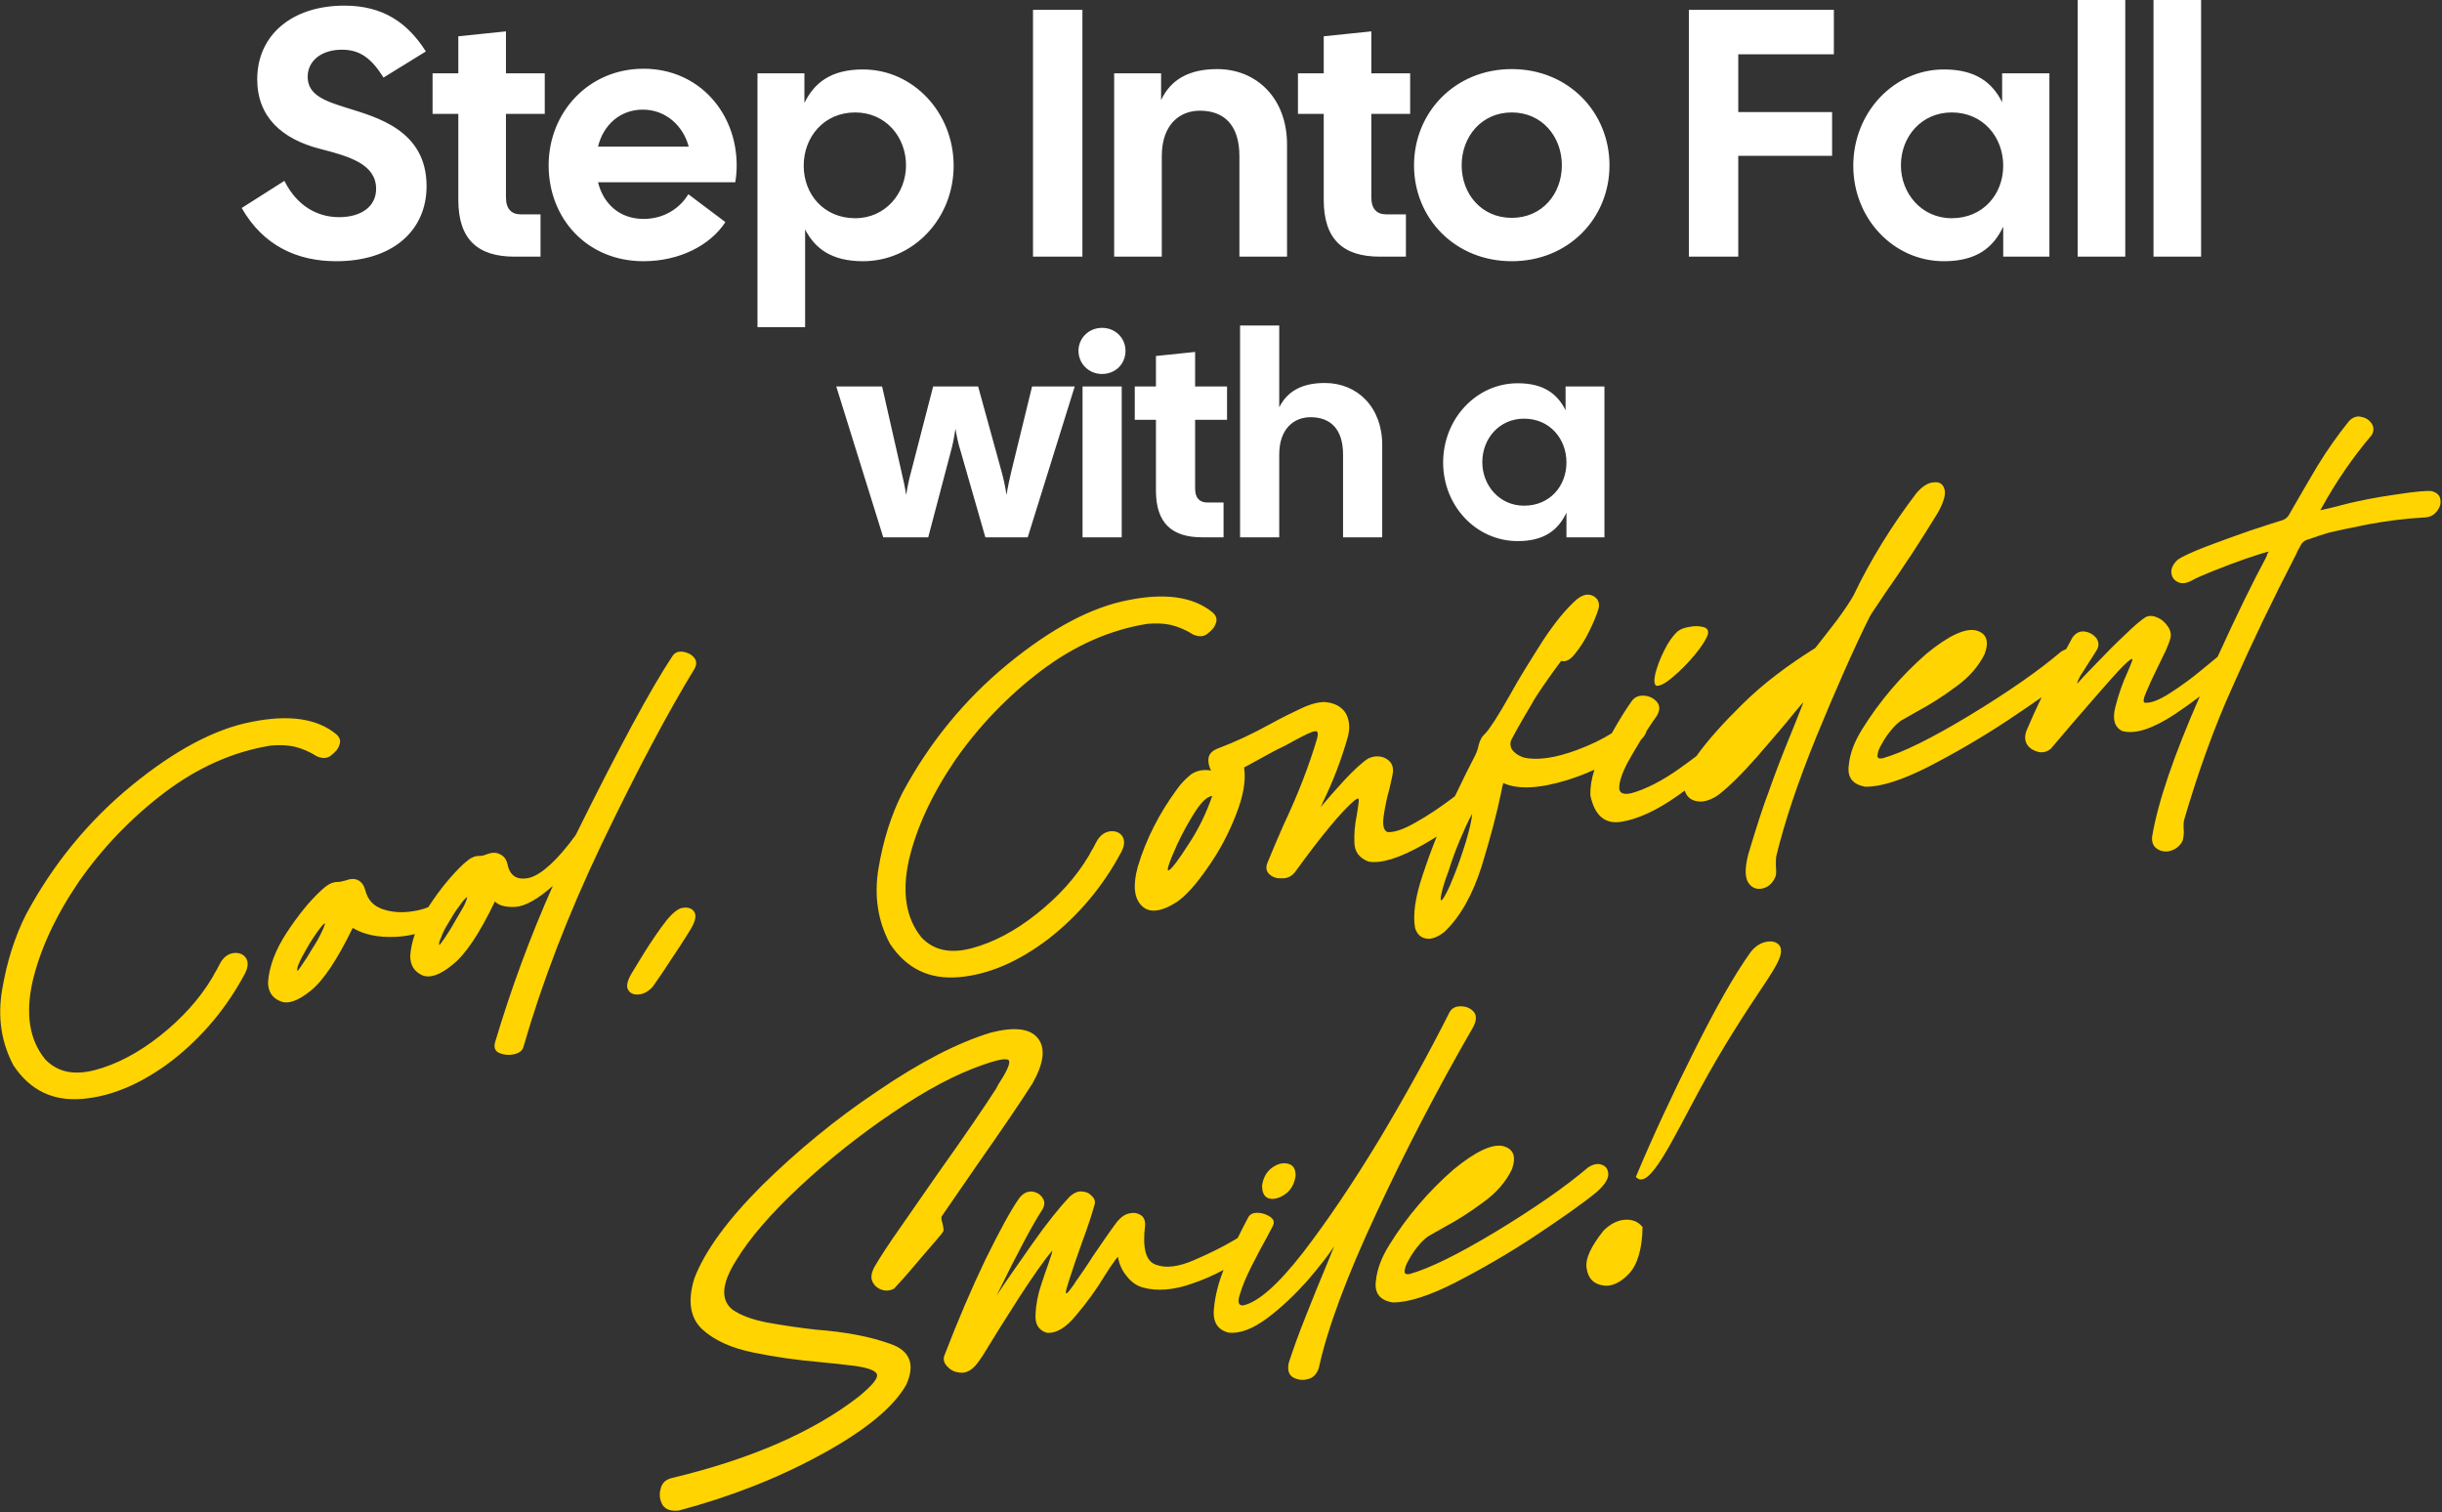
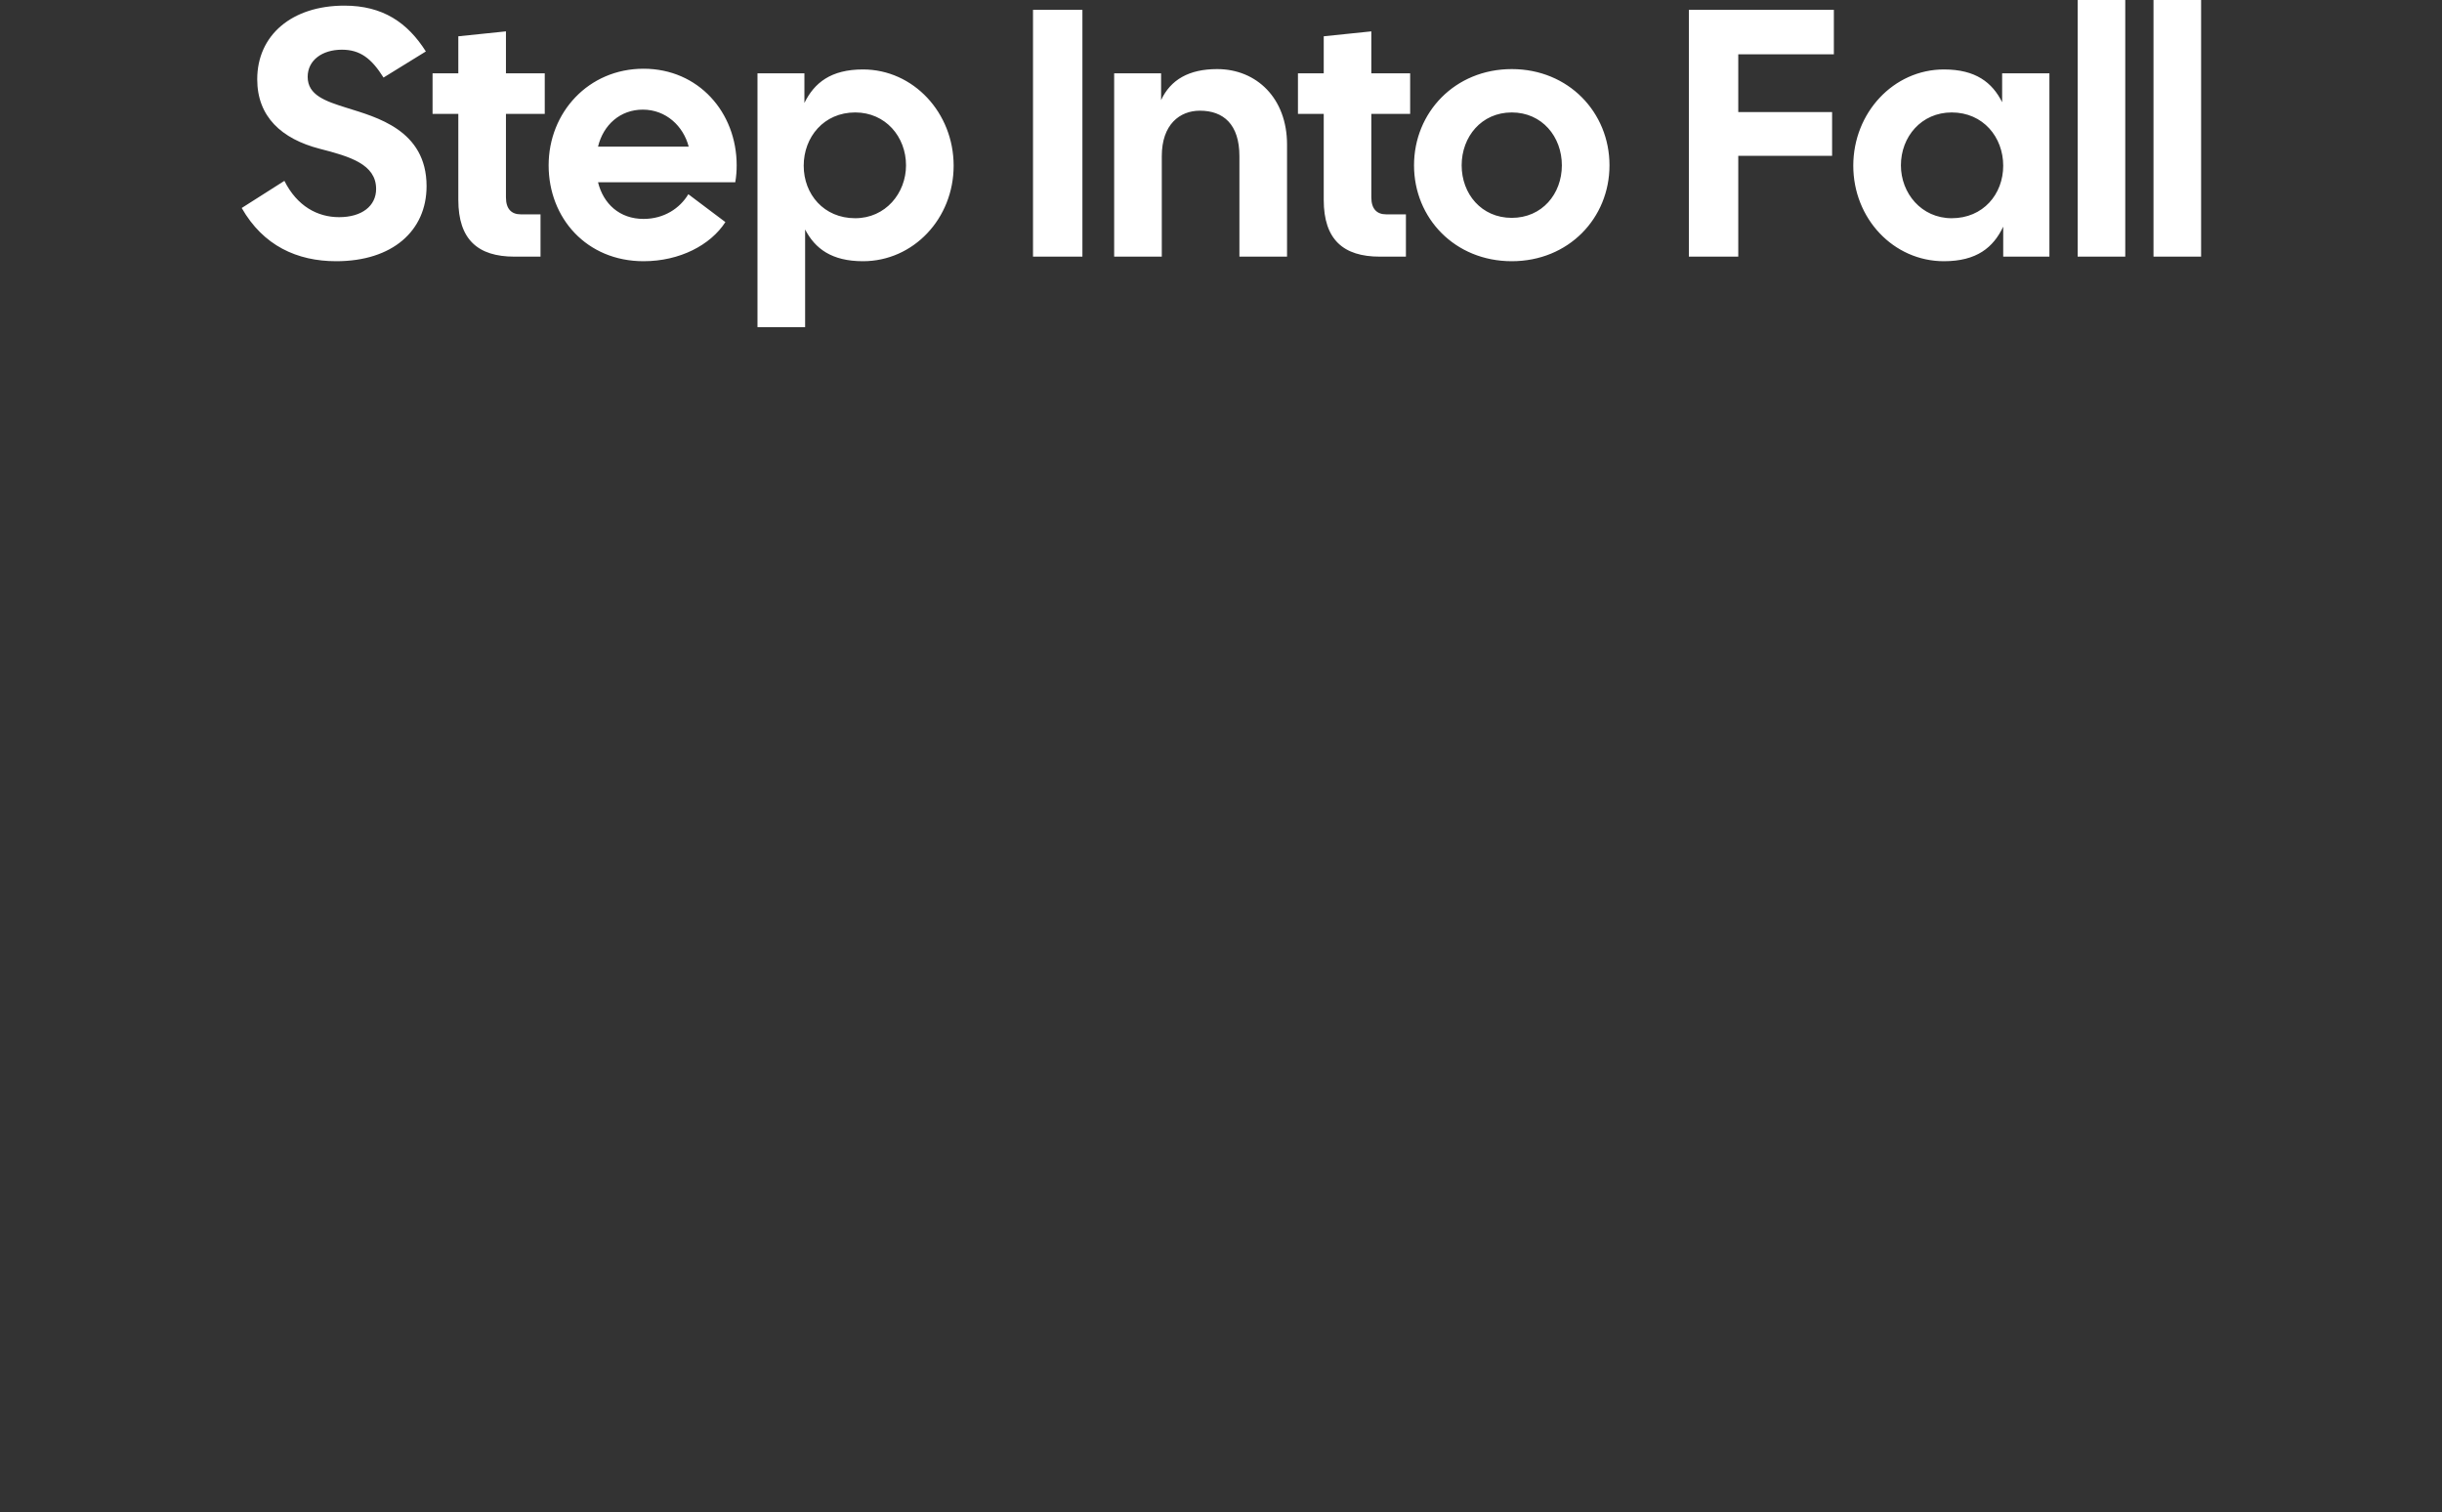
<svg xmlns="http://www.w3.org/2000/svg" width="100%" height="100%" viewBox="0 0 956 592" version="1.1" xml:space="preserve" style="fill-rule:evenodd;clip-rule:evenodd;stroke-linejoin:round;stroke-miterlimit:2;">
  <rect x="0" y="0" width="956" height="592" fill="#333333" stroke="none" />
  <g transform="matrix(1,0,0,1,-136.087,-226)">
    <g transform="matrix(1.193,0,0,1.011,-660.19,-772.136)">
      <path d="M777.799,1088.43C764.948,1088.43 753.835,1082.42 746.773,1067.82L760.781,1057.31C764.948,1067.13 771.663,1071.37 778.725,1071.37C786.25,1071.37 790.881,1067 790.881,1060.45C790.881,1050.89 782.314,1047.89 772.358,1044.88C759.855,1041.06 751.866,1032.46 751.866,1017.99C751.866,1000.79 763.328,989.457 780.461,989.457C793.08,989.457 801.184,996.01 807.204,1007.2L793.312,1017.31C789.376,1009.94 785.671,1006.52 779.651,1006.52C773.168,1006.52 768.421,1010.62 768.421,1017.03C768.421,1024.13 774.21,1026.45 781.272,1029.05C790.765,1032.6 807.436,1037.51 807.436,1059.35C807.436,1076.69 796.206,1088.43 777.799,1088.43ZM836.262,1086.66C824.338,1086.66 817.855,1080.1 817.855,1064.68L817.855,1031.37L809.404,1031.37L809.404,1015.67L817.855,1015.67L817.855,1001.33L833.484,999.423L833.484,1015.67L846.218,1015.67L846.218,1031.37L833.484,1031.37L833.484,1063.72C833.484,1068.23 835.336,1070.28 838.346,1070.28L844.829,1070.28L844.829,1086.66L836.262,1086.66ZM878.634,1088.43C859.995,1088.43 847.492,1071.78 847.492,1051.3C847.492,1030.82 860.574,1013.89 878.634,1013.89C896.694,1013.89 909.197,1030.82 909.197,1051.3C909.197,1053.35 909.081,1055.53 908.734,1057.85L863.699,1057.85C865.436,1066.18 870.761,1072.05 878.634,1072.05C885.348,1072.05 890.558,1067.95 893.336,1062.49L905.492,1073.28C900.63,1082.15 890.558,1088.43 878.634,1088.43ZM863.699,1044.06L893.452,1044.06C891.716,1036.15 886.043,1029.73 878.402,1029.73C870.993,1029.73 865.436,1035.6 863.699,1044.06ZM916.027,1113.96L916.027,1015.67L931.424,1015.67L931.424,1027.14C934.666,1019.35 940.107,1014.17 950.642,1014.17C967.197,1014.17 980.395,1030.96 980.395,1051.44C980.395,1071.91 967.197,1088.43 950.642,1088.43C940.339,1088.43 934.897,1083.52 931.656,1076.14L931.656,1113.96L916.027,1113.96ZM931.193,1051.44C931.193,1062.49 937.792,1071.78 948.095,1071.78C958.051,1071.78 964.766,1062.08 964.766,1051.3C964.766,1040.24 958.051,1030.82 948.095,1030.82C937.792,1030.82 931.193,1040.38 931.193,1051.44ZM1006.44,1086.66L1006.44,991.095L1022.65,991.095L1022.65,1086.66L1006.44,1086.66ZM1033.07,1086.66L1033.07,1015.67L1048.47,1015.67L1048.47,1026.04C1051.59,1018.13 1057.61,1014.03 1066.87,1014.03C1079.84,1014.03 1089.8,1025.36 1089.8,1043.25L1089.8,1086.66L1074.17,1086.66L1074.17,1047.75C1074.17,1035.46 1068.96,1030.14 1061.2,1030.14C1054.6,1030.14 1048.7,1035.46 1048.7,1047.75L1048.7,1086.66L1033.07,1086.66ZM1120.24,1086.66C1108.32,1086.66 1101.84,1080.1 1101.84,1064.68L1101.84,1031.37L1093.38,1031.37L1093.38,1015.67L1101.84,1015.67L1101.84,1001.33L1117.46,999.423L1117.46,1015.67L1130.2,1015.67L1130.2,1031.37L1117.46,1031.37L1117.46,1063.72C1117.46,1068.23 1119.32,1070.28 1122.33,1070.28L1128.81,1070.28L1128.81,1086.66L1120.24,1086.66ZM1163.54,1088.43C1144.9,1088.43 1131.47,1071.78 1131.47,1051.3C1131.47,1030.82 1144.9,1014.03 1163.54,1014.03C1182.18,1014.03 1195.61,1030.82 1195.61,1051.3C1195.61,1071.78 1182.18,1088.43 1163.54,1088.43ZM1147.1,1051.3C1147.1,1062.36 1153.59,1071.64 1163.54,1071.64C1173.5,1071.64 1179.98,1062.36 1179.98,1051.3C1179.98,1040.24 1173.5,1030.82 1163.54,1030.82C1153.59,1030.82 1147.1,1040.24 1147.1,1051.3ZM1221.66,1086.66L1221.66,991.095L1269.24,991.095L1269.24,1008.3L1237.87,1008.3L1237.87,1030.68L1268.66,1030.68L1268.66,1047.61L1237.87,1047.61L1237.87,1086.66L1221.66,1086.66ZM1305.36,1088.43C1288.8,1088.43 1275.61,1071.91 1275.61,1051.44C1275.61,1030.96 1288.8,1014.17 1305.36,1014.17C1315.78,1014.17 1321.22,1019.22 1324.46,1026.86L1324.46,1015.67L1339.97,1015.67L1339.97,1086.66L1324.81,1086.66L1324.81,1075.05C1321.57,1083.11 1316.12,1088.43 1305.36,1088.43ZM1291.24,1051.3C1291.24,1062.08 1297.95,1071.78 1307.91,1071.78C1318.21,1071.78 1324.81,1062.49 1324.81,1051.44C1324.81,1040.38 1318.21,1030.82 1307.91,1030.82C1297.95,1030.82 1291.24,1040.24 1291.24,1051.3ZM1349.24,1086.66L1349.24,987L1364.86,987L1364.86,1086.66L1349.24,1086.66ZM1374.13,1086.66L1374.13,987L1389.75,987L1389.75,1086.66L1374.13,1086.66Z" style="fill:white;" />
    </g>
    <g transform="matrix(0.981,0,0,0.832,-432.828,-569.811)">
-       <path d="M932.408,1209.34L913.654,1138.35L931.945,1138.35L939.702,1178.63C940.396,1182.04 941.091,1185.86 941.554,1189.41C942.017,1185.86 942.712,1181.9 943.522,1178.49L952.321,1138.35L970.265,1138.35L979.642,1178.49C980.453,1181.9 981.147,1185.86 981.61,1189.41C982.073,1185.86 982.768,1182.04 983.463,1178.63L991.798,1138.35L1008.82,1138.35L990.061,1209.34L973.159,1209.34L963.319,1168.93C962.393,1165.52 961.698,1161.84 961.235,1158.29C960.772,1161.84 960.193,1165.52 959.383,1168.93L950.353,1209.34L932.408,1209.34ZM1059.64,1209.34C1047.71,1209.34 1041.23,1202.79 1041.23,1187.36L1041.23,1154.05L1032.78,1154.05L1032.78,1138.35L1041.23,1138.35L1041.23,1124.02L1056.86,1122.11L1056.86,1138.35L1069.6,1138.35L1069.6,1154.05L1056.86,1154.05L1056.86,1186.41C1056.86,1190.91 1058.71,1192.96 1061.72,1192.96L1068.21,1192.96L1068.21,1209.34L1059.64,1209.34ZM1185.6,1211.12C1169.04,1211.12 1155.84,1194.6 1155.84,1174.12C1155.84,1153.64 1169.04,1136.85 1185.6,1136.85C1196.02,1136.85 1201.46,1141.9 1204.7,1149.55L1204.7,1138.35L1220.21,1138.35L1220.21,1209.34L1205.05,1209.34L1205.05,1197.74C1201.8,1205.79 1196.36,1211.12 1185.6,1211.12ZM1171.47,1173.99C1171.47,1184.77 1178.19,1194.46 1188.14,1194.46C1198.45,1194.46 1205.05,1185.18 1205.05,1174.12C1205.05,1163.06 1198.45,1153.51 1188.14,1153.51C1178.19,1153.51 1171.47,1162.93 1171.47,1173.99ZM1011.94,1209.34L1011.94,1138.35L1027.57,1138.35L1027.57,1209.34L1011.94,1209.34ZM1010.32,1121.56C1010.32,1115.69 1014.37,1110.78 1019.7,1110.78C1025.14,1110.78 1029.08,1115.69 1029.08,1121.56C1029.08,1127.71 1025.14,1132.48 1019.7,1132.48C1014.37,1132.48 1010.32,1127.57 1010.32,1121.56ZM1074.8,1209.34L1074.8,1109.68L1090.43,1109.68L1090.43,1148.18C1093.67,1140.54 1099.58,1136.72 1108.61,1136.72C1121.58,1136.72 1131.53,1148.05 1131.53,1165.93L1131.53,1209.34L1115.9,1209.34L1115.9,1170.43C1115.9,1158.15 1110.69,1152.83 1102.94,1152.83C1096.34,1152.83 1090.43,1158.15 1090.43,1170.43L1090.43,1209.34L1074.8,1209.34Z" style="fill:white;" />
-     </g>
+       </g>
    <g transform="matrix(1.332,-0.185,0,1.129,-839.576,-713.352)">
-       <path d="M854.408,1295.93C852.637,1296.17 850.796,1296.18 848.881,1295.99C843.671,1295.44 839.388,1293.67 836.146,1290.8C831.631,1301.04 827.464,1307.73 823.759,1310.6C819.939,1313.6 816.929,1314.28 814.729,1312.64C812.414,1311.14 811.256,1308.68 811.256,1305.54C811.603,1300.08 813.456,1294.62 816.813,1289.16C820.17,1283.7 823.528,1279.33 827.116,1276.06C828.158,1275.1 829.084,1274.55 829.779,1274.28C830.474,1274.14 831.053,1274.01 831.631,1274.14C832.326,1274.28 833.136,1274.14 834.063,1274.01C835.452,1273.6 836.725,1273.74 837.767,1274.55C838.809,1275.37 839.504,1276.74 839.851,1278.38C840.546,1281.79 842.282,1284.25 844.945,1285.75C847.608,1287.25 850.386,1287.93 853.396,1287.93C855.339,1287.93 856.992,1287.7 858.357,1287.25L858.606,1286.84C861.847,1281.52 865.32,1277.15 868.793,1273.87C869.951,1272.92 870.761,1272.23 871.456,1272.1C872.151,1271.82 872.845,1271.82 873.424,1271.96C874.003,1272.1 874.813,1271.96 875.739,1271.69C877.244,1271.28 878.402,1271.55 879.444,1272.37C880.602,1273.19 881.296,1274.42 881.644,1276.19C882.338,1280.42 884.538,1282.34 888.127,1281.93C891.6,1281.38 896.231,1277.29 901.672,1269.37C914.291,1241.38 923.784,1222.13 930.151,1211.89C930.846,1210.8 931.887,1210.53 933.161,1210.94C934.434,1211.35 935.592,1212.17 936.402,1213.39C937.213,1214.62 937.329,1215.85 936.634,1217.35C928.53,1231.69 919.5,1250.39 909.428,1273.46C899.356,1296.67 891.716,1319.06 886.274,1340.49C885.927,1341.58 885.001,1342.27 883.496,1342.4C881.991,1342.54 880.602,1342.13 879.328,1341.31C878.055,1340.49 877.592,1339.26 877.939,1337.49C882.686,1319.47 888.358,1302.27 894.957,1285.88C890.442,1289.84 886.737,1291.62 883.959,1291.35C881.181,1291.07 879.097,1290.12 877.939,1288.48C873.424,1298.85 869.256,1305.54 865.436,1308.41C861.731,1311.41 858.721,1312.1 856.406,1310.46C854.206,1308.82 853.049,1306.5 853.049,1303.22C853.203,1300.79 853.656,1298.36 854.408,1295.93ZM819.939,1303.09C819.939,1303.09 820.518,1302.4 821.328,1301.04C822.254,1299.67 823.18,1298.04 824.222,1296.12C825.38,1294.21 826.306,1292.44 827.001,1290.8C827.695,1289.16 828.043,1288.21 827.927,1287.8C827.348,1288.21 826.653,1289.16 825.611,1290.66C824.685,1292.16 823.643,1293.67 822.717,1295.58C821.791,1297.35 820.981,1298.85 820.402,1300.36C819.823,1301.86 819.707,1302.68 819.939,1303.09ZM861.616,1300.9C861.731,1300.9 862.194,1300.22 863.121,1298.85C863.931,1297.49 864.973,1295.85 866.015,1293.8L868.793,1288.62C869.488,1286.98 869.835,1286.02 869.719,1285.61C869.141,1286.02 868.33,1286.98 867.404,1288.48C866.362,1289.84 865.436,1291.48 864.51,1293.26C863.468,1295.03 862.657,1296.67 862.194,1298.17C861.616,1299.54 861.384,1300.49 861.616,1300.9ZM1154.74,1311.34C1153.38,1312.12 1151.99,1312.87 1150.58,1313.6C1143.75,1317.01 1138.42,1318.1 1134.71,1316.74C1132.05,1315.1 1130.66,1312.78 1130.55,1309.64C1130.43,1306.5 1130.66,1303.22 1131.24,1300.08C1131.47,1298.31 1131.7,1296.81 1131.82,1295.44C1131.82,1294.89 1131.82,1294.49 1131.7,1294.35C1131.47,1294.35 1131.13,1294.49 1130.66,1294.76C1126.61,1298.17 1120.82,1305.54 1113.07,1316.87C1112.14,1318.1 1110.87,1318.65 1109.36,1318.38C1107.86,1318.24 1106.7,1317.69 1105.66,1316.46C1104.73,1315.37 1104.38,1314.01 1104.96,1312.37C1106.35,1308.55 1107.97,1304.32 1109.71,1299.95C1113.99,1289.98 1117.23,1280.56 1119.55,1271.69C1120.01,1269.78 1119.78,1268.82 1118.86,1268.96C1117.81,1268.96 1115.96,1269.78 1113.3,1271.01L1110.17,1272.51C1107.74,1273.46 1105.42,1274.55 1103.23,1275.65L1098.13,1278.1C1098.71,1282.75 1097.9,1288.07 1095.7,1294.21C1093.62,1300.22 1090.84,1305.95 1087.48,1311C1084.12,1316.19 1081.11,1319.74 1078.34,1321.52C1073.7,1324.25 1070.23,1324.11 1068.03,1321.11C1065.83,1318.24 1065.37,1313.6 1066.87,1307.45C1069.31,1298.17 1073.24,1289.84 1078.45,1282.34C1079.61,1280.56 1081,1279.2 1082.5,1277.97C1084.12,1276.88 1086.09,1276.74 1088.41,1277.56C1087.71,1275.78 1087.48,1274.28 1087.71,1272.92C1087.94,1271.55 1088.99,1270.6 1090.61,1270.19C1095.47,1268.82 1100.45,1266.91 1105.77,1264.32C1109.13,1262.68 1112.14,1261.45 1114.92,1260.36C1117.7,1259.27 1120.01,1258.99 1121.75,1259.27C1124.88,1260.08 1126.96,1261.86 1128.12,1264.45C1129.16,1267.05 1129.27,1269.78 1128.58,1272.64C1126.73,1280.02 1124.3,1287.11 1121.4,1293.67C1121.17,1294.35 1120.94,1294.89 1120.59,1295.58C1122.44,1293.26 1124.76,1290.53 1127.54,1287.39C1130.43,1284.25 1132.75,1282.06 1134.6,1280.97C1136.34,1280.29 1138.07,1280.56 1139.58,1281.65C1141.2,1282.88 1142.01,1284.52 1141.89,1286.7C1141.78,1288.07 1141.31,1289.98 1140.85,1292.44C1140.04,1295.71 1139.46,1298.99 1139.11,1301.99C1138.77,1305 1139.23,1306.91 1140.39,1307.45C1142.47,1307.86 1145.25,1307.18 1148.84,1305.27C1152.43,1303.5 1155.79,1301.31 1159.03,1298.99L1160.1,1298.2C1162.48,1292.73 1164.48,1288.28 1166.09,1284.93C1166.55,1283.84 1166.9,1282.75 1167.02,1281.79C1167.25,1281.11 1167.36,1280.29 1167.71,1279.74C1167.94,1279.06 1168.4,1278.51 1168.98,1277.97C1170.26,1276.6 1172.69,1272.64 1176.16,1265.95C1179.06,1260.22 1182.41,1254.49 1185.88,1248.62C1189.47,1242.75 1192.83,1238.51 1195.96,1235.78C1197.23,1234.83 1198.5,1234.42 1199.55,1234.83C1200.59,1235.1 1201.4,1235.92 1201.98,1236.88C1202.44,1237.97 1202.56,1238.92 1202.32,1240.02C1201.75,1242.2 1200.82,1244.66 1199.55,1247.52C1198.27,1250.39 1196.88,1252.71 1195.38,1254.62C1193.99,1256.53 1192.6,1257.08 1191.33,1256.4C1188.89,1259.81 1187.16,1262.54 1185.88,1264.45C1184.61,1266.5 1183.45,1268.28 1182.53,1270.19C1181.49,1271.96 1180.33,1274.28 1178.71,1277.29C1178.13,1278.51 1177.43,1279.74 1176.74,1281.24C1176.28,1282.2 1176.28,1283.43 1176.86,1284.79C1177.55,1286.02 1178.59,1287.11 1180.21,1288.07C1184.15,1289.84 1189.47,1289.84 1195.96,1288.07C1199.91,1286.97 1203.33,1285.6 1206.18,1283.94C1208.52,1279.48 1210.49,1276.01 1212.16,1273.6C1213.09,1272.37 1214.25,1272.1 1215.87,1272.51C1217.37,1272.92 1218.53,1273.87 1219.46,1275.24C1220.38,1276.74 1220.38,1278.24 1219.46,1280.02C1218.41,1281.59 1217.4,1283.19 1216.42,1284.82C1216.22,1285.79 1215.68,1286.69 1214.78,1287.59C1213.97,1289.01 1213.18,1290.44 1212.4,1291.89C1210.2,1295.85 1208.81,1299.26 1208.46,1301.99C1208,1304.72 1209.15,1305.95 1211.93,1305.68C1216.1,1305 1220.85,1302.95 1225.94,1299.54C1227.71,1298.35 1229.42,1297.15 1231.08,1295.93C1234.4,1290.95 1238.99,1285.73 1244.58,1280.15C1250.72,1274.01 1257.89,1268.82 1266,1264.18C1268.08,1261.45 1270.16,1258.58 1272.36,1255.58C1274.56,1252.44 1276.18,1249.85 1277.23,1247.8C1282.32,1236.06 1288.57,1225.27 1295.75,1215.31C1297.49,1213.26 1299.11,1212.3 1300.73,1212.44C1302.46,1212.44 1303.51,1213.39 1303.97,1215.31C1304.43,1217.22 1303.74,1219.81 1302,1223.22C1296.91,1232.23 1291.81,1240.56 1286.84,1248.07C1285.79,1249.71 1284.75,1251.48 1283.59,1253.26C1283.02,1254.21 1282.44,1255.03 1281.97,1255.99C1277.11,1266.77 1272.02,1279.61 1266.46,1294.62C1260.9,1309.78 1256.97,1323.02 1254.54,1334.49C1254.42,1335.3 1254.42,1336.4 1254.42,1337.62C1254.54,1339.13 1254.54,1340.22 1254.42,1341.17C1253.73,1343.36 1252.45,1344.72 1250.72,1345C1248.98,1345.27 1247.47,1344.45 1246.43,1342.54C1245.27,1340.49 1245.27,1337.08 1246.32,1332.44C1248.63,1323.7 1250.6,1316.74 1252.34,1311.69C1253.96,1306.5 1255.81,1301.04 1258.01,1295.03C1259.28,1291.62 1260.79,1287.39 1262.52,1282.47C1262.41,1282.47 1261.48,1283.56 1259.86,1285.61C1257.08,1289.3 1253.38,1293.67 1248.98,1298.99C1244.46,1304.32 1240.64,1308.14 1237.52,1310.46C1235.2,1311.96 1233,1312.37 1231.04,1311.55C1229.29,1310.83 1228.18,1309.46 1227.63,1307.35C1226.92,1307.85 1226.2,1308.34 1225.48,1308.82C1219.34,1312.91 1213.9,1314.96 1209.04,1315.1C1204.18,1315.24 1201.17,1311.69 1199.89,1304.45C1199.83,1301.69 1200.23,1298.78 1201.09,1295.73C1198.51,1296.71 1195.84,1297.48 1193.06,1298.04C1184.84,1299.67 1178.59,1298.99 1174.31,1295.99C1174.08,1296.94 1173.85,1297.9 1173.73,1298.85C1172.46,1306.09 1170.49,1314.42 1167.94,1323.84C1165.28,1333.26 1161.69,1340.22 1157.06,1344.72C1155.09,1346.23 1153.35,1346.77 1151.73,1346.23C1150.11,1345.68 1148.95,1344.31 1148.38,1341.99C1147.68,1337.49 1148.38,1331.48 1150.58,1324.11C1151.84,1319.81 1153.21,1315.55 1154.74,1311.34ZM1076.14,1310.05C1077.06,1309.5 1078.91,1306.91 1081.58,1302.4C1084.59,1297.63 1087.02,1292.16 1088.76,1286.43C1087.25,1286.43 1085.63,1287.93 1083.66,1291.21C1081.81,1294.35 1080.07,1297.76 1078.45,1301.59C1075.9,1307.86 1075.09,1310.73 1076.14,1310.05ZM1156.13,1331.35C1155.79,1333.26 1155.79,1333.94 1156.36,1333.53C1157.17,1332.44 1158.33,1329.98 1159.61,1326.29C1161,1322.61 1162.15,1318.65 1163.31,1314.55C1164.35,1310.46 1165.05,1307.32 1165.16,1305.13C1163.89,1307.59 1162.73,1310.6 1161.46,1313.87C1160.18,1317.28 1159.14,1320.56 1158.22,1323.84C1157.17,1326.98 1156.48,1329.43 1156.13,1331.35ZM1332.51,1292.17C1329.66,1294.07 1326.39,1296.15 1322.72,1298.44C1314.97,1303.22 1307.1,1307.32 1299.11,1310.87C1291.24,1314.28 1285.1,1315.51 1280.7,1314.69C1277,1313.33 1275.37,1310.6 1275.84,1306.5C1276.18,1302.27 1277.57,1298.44 1279.77,1294.62C1284.87,1285.75 1291.24,1277.97 1298.64,1271.55C1305.24,1266.23 1310.11,1264.45 1313.23,1265.82C1316.36,1267.32 1317.17,1270.19 1315.78,1274.42C1313.93,1278.51 1311.15,1281.79 1307.33,1284.38C1303.51,1287.11 1299.8,1289.3 1295.98,1291.07C1294.25,1291.89 1292.62,1292.85 1291.12,1293.53C1290.19,1294.21 1289.15,1295.17 1288.23,1296.4C1287.18,1297.76 1286.26,1299.13 1285.56,1300.63C1284.75,1301.99 1284.4,1303.22 1284.29,1304.32C1284.17,1305.27 1284.64,1305.68 1285.68,1305.68C1291.58,1304.72 1300.03,1301.17 1311.26,1295.03C1322.38,1288.89 1331.41,1283.02 1338.24,1277.29C1338.76,1276.98 1339.26,1276.77 1339.73,1276.65C1340.34,1275.42 1340.96,1274.17 1341.59,1272.92C1342.52,1271.55 1343.68,1271.01 1345.07,1271.41C1346.46,1271.82 1347.61,1272.78 1348.54,1274.14C1349.35,1275.65 1349.47,1277.01 1348.77,1278.38C1347.96,1279.74 1347.15,1281.24 1346.34,1282.47C1345.41,1284.11 1344.6,1285.48 1343.91,1286.57C1343.33,1287.8 1342.98,1288.62 1342.98,1289.16C1344.14,1287.8 1345.99,1285.75 1348.77,1282.88C1351.43,1280.02 1354.21,1277.15 1356.99,1274.55C1359.77,1271.82 1361.85,1270.05 1363.13,1269.37C1364.17,1268.96 1365.33,1269.23 1366.49,1270.05C1367.76,1270.87 1368.68,1271.96 1369.5,1273.46C1370.31,1274.83 1370.65,1276.33 1370.42,1277.69C1370.19,1278.79 1369.73,1280.15 1369.03,1281.93L1366.49,1287.66C1365.21,1290.53 1364.17,1292.98 1363.36,1295.17C1362.43,1297.35 1362.32,1298.72 1362.78,1298.99C1364.52,1299.54 1366.95,1298.85 1370.19,1296.94C1373.43,1295.03 1376.56,1292.85 1379.57,1290.39C1381.51,1288.86 1383.05,1287.6 1384.25,1286.6C1389.7,1273.4 1394.47,1262.63 1398.55,1254.35L1398.9,1253.26C1399.02,1253.12 1399.13,1252.85 1399.25,1252.58C1397.86,1252.71 1395.54,1253.26 1392.53,1253.94C1389.41,1254.76 1386.28,1255.58 1383.27,1256.53C1380.26,1257.49 1378.06,1258.17 1376.79,1258.86C1375.05,1259.67 1373.66,1259.67 1372.51,1258.72C1371.35,1257.9 1370.77,1256.67 1370.65,1255.17C1370.54,1253.67 1371.23,1252.17 1372.62,1250.94C1373.89,1250.12 1376.79,1249.03 1380.96,1247.8C1385.24,1246.57 1389.52,1245.48 1393.92,1244.38C1398.2,1243.43 1401.21,1242.75 1402.72,1242.47C1403.99,1242.34 1404.92,1241.65 1405.5,1240.29C1407.93,1235.65 1410.59,1230.73 1413.49,1225.41C1416.5,1220.08 1419.62,1215.44 1422.75,1211.35C1423.79,1210.12 1425.06,1209.71 1426.34,1210.26C1427.73,1210.8 1428.65,1211.62 1429.46,1212.99C1430.16,1214.35 1430.27,1215.72 1429.58,1217.08C1424.02,1223.91 1419.16,1231.41 1414.88,1239.88C1414.76,1240.15 1414.53,1240.42 1414.41,1240.84C1414.53,1240.7 1414.64,1240.7 1414.76,1240.7C1416.38,1240.56 1418.93,1240.29 1422.4,1239.74C1425.87,1239.33 1430.62,1238.92 1436.53,1238.92C1442.43,1238.79 1446.02,1239.06 1447.18,1239.47C1448.8,1240.29 1449.61,1241.38 1449.72,1242.88C1449.95,1244.38 1449.49,1245.75 1448.57,1246.84C1447.64,1248.07 1446.37,1248.48 1444.63,1248.21C1439.19,1247.66 1433.75,1247.66 1428.31,1247.93C1422.86,1248.34 1419.16,1248.62 1417.08,1248.89C1414.99,1249.3 1412.91,1249.71 1410.94,1250.26C1409.78,1250.39 1408.97,1251.07 1408.51,1252.3C1408.05,1253.12 1407.58,1254.08 1407.24,1255.03C1400.4,1269.5 1394.27,1283.56 1388.83,1297.22C1383.27,1310.73 1378.53,1325.61 1374.36,1341.72C1374.24,1342.4 1374.24,1343.22 1374.24,1344.18C1374.36,1345.41 1374.36,1346.63 1374.13,1347.86C1374.01,1349.09 1373.32,1350.05 1372.27,1350.87C1370.54,1351.96 1368.8,1351.96 1367.18,1350.87C1365.56,1349.78 1364.86,1348.14 1364.98,1345.95C1366.71,1333.99 1371.42,1318.63 1379.01,1299.49C1376.67,1301.2 1374.24,1302.85 1371.69,1304.45C1365.21,1308.41 1360,1309.64 1356.18,1307.73C1353.87,1305.95 1353.29,1303.09 1354.21,1298.99C1355.14,1294.89 1356.3,1291.07 1357.8,1287.52C1358.38,1286.02 1358.84,1284.79 1359.19,1283.7C1359.31,1282.75 1358.5,1283.29 1356.53,1285.2C1354.68,1287.11 1352.36,1289.84 1349.58,1293.12L1341.48,1302.81C1338.47,1306.5 1336.38,1309.09 1335.23,1310.46C1334.18,1311.28 1333.03,1311.55 1331.64,1311C1330.37,1310.46 1329.21,1309.5 1328.4,1308.14C1327.59,1306.64 1327.47,1305 1328.05,1303.09C1329.4,1299.53 1330.89,1295.9 1332.51,1292.17ZM812.066,1223.63C801.184,1223.91 790.765,1227.59 780.809,1234.83C770.968,1242.06 762.517,1251.07 755.571,1261.72C748.741,1272.51 744.226,1283.29 742.026,1294.08C739.942,1304.86 741.1,1314.01 745.731,1321.52C749.32,1326.57 754.182,1328.62 760.549,1327.66C766.801,1326.7 773.168,1323.84 779.535,1318.92C785.903,1314.01 791.112,1308.14 794.933,1301.17C795.28,1300.36 795.743,1299.54 796.206,1298.72C796.553,1297.9 797.016,1297.08 797.479,1296.12C798.521,1294.49 799.795,1293.67 801.416,1293.8C802.921,1293.94 804.078,1294.76 804.773,1296.12C805.468,1297.49 805.468,1299.26 804.541,1301.31C799.1,1312.51 791.923,1321.38 783.124,1328.07C774.21,1334.62 765.411,1337.62 756.729,1337.08C748.046,1336.53 741.331,1331.62 736.469,1322.2C732.88,1313.74 731.723,1304.72 733.112,1295.31C734.501,1285.88 736.816,1277.56 740.174,1270.32C748.046,1254.35 758.35,1241.11 771.084,1230.87C783.819,1220.63 795.627,1215.17 806.394,1214.49C817.276,1213.67 825.611,1216.4 831.284,1222.82C832.442,1224.18 832.673,1225.55 832.21,1226.77C831.863,1228.14 830.937,1229.1 829.663,1230.05C828.506,1230.87 827.116,1230.6 825.496,1229.5C823.296,1227.46 821.096,1226.09 819.013,1225.14C817.044,1224.32 814.729,1223.77 812.066,1223.63ZM918.111,1320.01L920.426,1315.92C922.394,1312.37 924.478,1308.96 926.678,1305.68C928.877,1302.4 930.73,1300.36 932.466,1299.81C934.203,1299.54 935.592,1300.08 936.402,1301.45C937.213,1302.81 936.981,1304.72 935.592,1307.32C935.013,1308.41 933.856,1310.32 932.235,1313.05C930.498,1315.78 928.877,1318.51 927.257,1321.11C925.636,1323.7 924.594,1325.2 924.247,1325.75C922.973,1327.11 921.584,1327.8 920.079,1327.66C918.69,1327.52 917.648,1326.84 917.069,1325.48C916.49,1324.25 916.837,1322.34 918.111,1320.01ZM1069.65,1223.63C1058.77,1223.91 1048.35,1227.59 1038.39,1234.83C1028.56,1242.06 1020.1,1251.07 1013.16,1261.72C1006.33,1272.51 1001.81,1283.29 999.612,1294.08C997.529,1304.86 998.686,1314.01 1003.32,1321.52C1006.91,1326.57 1011.77,1328.62 1018.13,1327.66C1024.39,1326.7 1030.75,1323.84 1037.12,1318.92C1043.49,1314.01 1048.7,1308.14 1052.52,1301.17C1052.87,1300.36 1053.33,1299.54 1053.79,1298.72C1054.14,1297.9 1054.6,1297.08 1055.07,1296.12C1056.11,1294.49 1057.38,1293.67 1059,1293.8C1060.51,1293.94 1061.66,1294.76 1062.36,1296.12C1063.05,1297.49 1063.05,1299.26 1062.13,1301.31C1056.69,1312.51 1049.51,1321.38 1040.71,1328.07C1031.8,1334.62 1023,1337.62 1014.32,1337.08C1005.63,1336.53 998.918,1331.62 994.055,1322.2C990.467,1313.74 989.309,1304.72 990.698,1295.31C992.087,1285.88 994.403,1277.56 997.76,1270.32C1005.63,1254.35 1015.94,1241.11 1028.67,1230.87C1041.4,1220.63 1053.21,1215.17 1063.98,1214.49C1074.86,1213.67 1083.2,1216.4 1088.87,1222.82C1090.03,1224.18 1090.26,1225.55 1089.8,1226.77C1089.45,1228.14 1088.52,1229.1 1087.25,1230.05C1086.09,1230.87 1084.7,1230.6 1083.08,1229.5C1080.88,1227.46 1078.68,1226.09 1076.6,1225.14C1074.63,1224.32 1072.32,1223.77 1069.65,1223.63ZM1219,1265.27C1219.57,1262.95 1220.38,1260.36 1221.66,1257.63C1222.82,1255.03 1224.2,1252.99 1225.59,1251.76C1226.29,1251.21 1227.45,1250.8 1228.95,1250.8C1230.46,1250.66 1231.85,1250.94 1233,1251.48C1234.28,1252.03 1234.74,1252.99 1234.39,1254.49C1233.81,1256.12 1232.54,1258.31 1230.57,1260.77C1228.49,1263.36 1226.4,1265.54 1224.2,1267.32C1222.01,1269.23 1220.38,1269.91 1219.34,1269.64C1218.65,1269.23 1218.53,1267.73 1219,1265.27ZM1092.08,1451.35C1089.1,1452.73 1086.12,1453.8 1083.15,1454.5C1077.47,1456 1072.5,1455.59 1068.33,1453.54C1066.47,1452.59 1064.97,1451.09 1063.58,1448.77C1062.19,1446.58 1061.38,1444.12 1061.03,1441.67C1059.99,1443.03 1058.72,1444.94 1057.21,1447.54C1054.78,1451.91 1052,1456 1048.88,1459.82C1045.87,1463.78 1042.86,1465.42 1040.08,1464.6C1037.76,1463.37 1036.61,1461.05 1036.84,1457.64C1036.95,1454.23 1037.53,1450.81 1038.58,1447.4C1039.27,1445.08 1039.85,1443.03 1040.54,1440.99L1041.59,1437.43C1041.82,1436.48 1041.82,1436.21 1041.59,1436.62C1039.04,1439.76 1035.8,1444.81 1031.74,1451.5C1027.69,1458.32 1024.34,1464.06 1021.67,1468.83C1021.21,1469.65 1020.75,1470.34 1020.4,1470.88C1018.78,1473.48 1017.16,1474.57 1015.42,1474.43C1013.68,1474.16 1012.18,1473.34 1011.14,1471.84C1009.98,1470.47 1009.63,1468.97 1009.98,1467.74C1014.03,1456 1018.08,1445.49 1022.14,1436.21C1026.3,1426.92 1029.55,1420.37 1032.09,1416.55C1033.13,1415.18 1034.29,1414.64 1035.68,1414.91C1037.07,1415.32 1038.11,1416.14 1038.81,1417.5C1039.62,1418.87 1039.62,1420.23 1038.81,1421.74C1036.14,1426.1 1031.63,1435.25 1025.38,1449.31C1027.81,1445.35 1031.28,1440.03 1035.8,1433.2C1040.2,1426.51 1044.02,1421.6 1046.91,1418.46C1048.18,1417.37 1049.34,1416.96 1050.62,1417.37C1051.77,1417.64 1052.7,1418.32 1053.39,1419.41C1054.2,1420.37 1054.43,1421.46 1054.2,1422.42C1053.51,1425.29 1052.35,1429.38 1050.5,1434.98C1048.99,1439.62 1047.72,1443.85 1046.68,1447.54C1046.1,1449.59 1045.75,1450.95 1045.75,1451.5C1045.75,1452.04 1045.98,1452.04 1046.45,1451.5C1046.91,1450.95 1047.49,1450.13 1048.3,1448.9C1048.53,1448.36 1048.88,1447.95 1049.23,1447.4C1050.62,1445.22 1052.12,1443.03 1053.51,1440.58C1056.06,1436.62 1058.37,1432.93 1060.69,1429.65C1061.96,1428.02 1063.23,1427.2 1064.62,1427.2C1065.9,1427.06 1067.05,1427.61 1067.98,1428.56C1068.79,1429.52 1069.14,1430.75 1069.02,1432.25C1068.21,1439.89 1069.25,1444.67 1072.26,1446.31C1075.16,1448.08 1078.86,1448.08 1083.26,1446.58C1087.66,1445.08 1091.6,1443.44 1095.19,1441.53C1095.54,1441.32 1095.9,1441.13 1096.25,1440.95C1097.3,1438.58 1098.34,1436.36 1099.35,1434.3C1099.93,1433.2 1100.86,1432.93 1102.25,1433.2C1103.52,1433.48 1104.68,1434.16 1105.72,1435.11C1106.76,1436.07 1107.11,1437.16 1106.65,1438.25C1106.41,1438.94 1105.72,1440.17 1104.91,1441.94C1103.52,1444.67 1102.02,1447.67 1100.4,1451.22C1098.78,1454.77 1097.62,1457.78 1096.92,1460.51C1096.11,1463.1 1096.46,1464.46 1097.85,1464.6C1102.25,1464.19 1108.04,1459.14 1115.33,1449.31C1122.51,1439.48 1130.03,1427.61 1137.9,1413.55C1145.66,1399.48 1152.49,1385.97 1158.51,1372.86C1159.21,1371.5 1160.36,1371.09 1161.87,1371.36C1163.37,1371.63 1164.65,1372.45 1165.57,1373.82C1166.5,1375.18 1166.5,1376.96 1165.46,1379.14C1155.15,1398.53 1145.66,1418.46 1136.98,1439.07C1128.3,1459.55 1122.62,1476.62 1120.08,1489.99C1119.5,1491.9 1118.45,1493.13 1116.84,1493.27C1115.21,1493.54 1113.83,1493 1112.43,1491.9C1111.16,1490.68 1110.82,1488.9 1111.28,1486.58C1112.43,1482.62 1114.06,1477.43 1116.37,1471.02C1118.57,1464.74 1120.65,1459.14 1122.51,1454.23L1124.59,1448.49C1122.86,1451.36 1120.19,1454.91 1116.6,1459.28C1112.9,1463.51 1109.08,1467.2 1104.91,1470.2C1100.63,1473.2 1096.92,1474.3 1093.57,1473.34C1090.32,1471.84 1088.82,1468.83 1089.28,1464.19C1089.58,1460.24 1090.46,1455.98 1092.08,1451.35ZM982.543,1466.51C979.764,1465.69 976.754,1464.74 973.628,1463.92C966.914,1462.14 960.315,1459.96 953.948,1457.37C947.464,1454.77 942.371,1451.22 938.782,1446.72C935.309,1442.21 934.498,1436.21 936.582,1428.7C939.708,1419.69 946.307,1410.13 956.494,1399.76C966.798,1389.52 978.028,1380.37 990.531,1372.59C1002.92,1364.67 1013.92,1359.76 1023.64,1357.85C1030.59,1356.89 1035.22,1358.26 1037.53,1362.08C1039.85,1365.9 1039.27,1371.09 1035.91,1377.51C1032.44,1383.38 1026.88,1392.11 1019.24,1403.72L1009.28,1419.14C1009.17,1419.28 1009.17,1419.69 1009.17,1420.23L1009.52,1421.87C1009.63,1422.56 1009.75,1423.1 1009.75,1423.51C1009.86,1424.06 1009.75,1424.47 1009.63,1424.6C1009.52,1424.88 1008.82,1425.83 1007.43,1427.47L1002.57,1433.34C1000.83,1435.52 999.213,1437.43 997.824,1439.07L995.277,1441.94C994.235,1442.49 992.962,1442.49 991.688,1441.8C990.415,1441.12 989.489,1440.03 988.91,1438.53C988.331,1437.03 988.563,1435.39 989.489,1433.48C991.109,1430.47 993.656,1426.24 997.014,1421.19L1007.78,1404.67C1015.54,1393.07 1021.33,1384.06 1025.26,1377.51L1025.84,1376.28C1028.16,1372.45 1029.31,1369.86 1029.08,1368.63C1028.85,1367.4 1026.3,1367.4 1021.44,1368.63C1013.45,1370.54 1004.65,1374.64 994.814,1380.92C985.089,1387.06 975.944,1394.16 967.493,1402.08C959.041,1410 952.79,1417.5 948.738,1424.74C944.57,1431.98 944.223,1437.43 947.696,1441.39C950.127,1443.85 953.6,1445.9 958.115,1447.67C962.514,1449.31 967.261,1450.95 972.355,1452.45C981.038,1454.64 988.331,1457.5 994.119,1460.92C999.908,1464.19 1001.53,1469.24 998.866,1475.8C995.161,1483.03 986.826,1489.72 974.091,1495.86C961.357,1502.01 947.349,1506.24 931.951,1508.56C929.636,1508.42 928.131,1507.61 927.205,1505.83C926.395,1503.92 926.163,1502.14 926.626,1500.23C926.973,1498.32 928.015,1497.23 929.752,1496.96C953.021,1494.23 971.429,1487.81 984.858,1477.71C988.91,1474.43 990.646,1472.25 990.183,1470.75C989.72,1469.38 987.173,1467.88 982.543,1466.51ZM1103.41,1423.92C1103.75,1421.19 1104.8,1419.28 1106.41,1418.19C1108.04,1417.09 1109.66,1416.96 1111.05,1417.64C1112.55,1418.32 1113.36,1419.83 1113.25,1422.28C1112.9,1425.01 1111.86,1426.92 1110.24,1428.02C1108.62,1429.11 1107.11,1429.38 1105.61,1428.84C1104.1,1428.15 1103.41,1426.51 1103.41,1423.92ZM1141.73,1470.75C1138.02,1469.38 1136.4,1466.65 1136.86,1462.55C1137.21,1458.32 1138.6,1454.5 1140.8,1450.68C1145.89,1441.8 1152.26,1434.02 1159.67,1427.61C1166.27,1422.28 1171.13,1420.51 1174.26,1421.87C1177.38,1423.37 1178.19,1426.24 1176.8,1430.47C1174.95,1434.57 1172.17,1437.85 1168.35,1440.44C1164.53,1443.17 1160.83,1445.35 1157.01,1447.13C1155.27,1447.95 1153.65,1448.9 1152.14,1449.59C1151.22,1450.27 1150.18,1451.22 1149.25,1452.45C1148.21,1453.82 1147.28,1455.18 1146.59,1456.68C1145.78,1458.05 1145.43,1459.28 1145.31,1460.37C1145.2,1461.33 1145.66,1461.74 1146.7,1461.74C1152.61,1460.78 1161.06,1457.23 1172.29,1451.09C1183.4,1444.94 1192.43,1439.07 1199.26,1433.34C1200.88,1432.38 1202.27,1432.38 1203.43,1433.2C1204.59,1433.89 1205.17,1435.25 1205.17,1436.89C1205.05,1438.66 1203.89,1440.44 1201.69,1442.35C1197.64,1445.63 1191.62,1449.59 1183.75,1454.5C1175.99,1459.28 1168.12,1463.37 1160.13,1466.92C1152.26,1470.34 1146.12,1471.56 1141.73,1470.75ZM1213.27,1438.94C1218.36,1425.42 1224.15,1411.77 1230.4,1398.12C1236.66,1384.33 1242.1,1373.82 1246.96,1366.58C1248.23,1364.81 1249.85,1363.85 1251.47,1363.72C1253.21,1363.58 1254.48,1364.13 1255.41,1365.49C1256.22,1366.86 1256.11,1368.77 1254.95,1371.36C1254.02,1373.41 1252.86,1375.32 1251.71,1377.23C1245.11,1387.74 1238.74,1398.26 1232.03,1411.77C1223.81,1428.29 1217.09,1444.67 1213.27,1438.94ZM1198.8,1468.29C1198.34,1464.88 1200.07,1460.92 1203.78,1456C1205.75,1454.09 1207.71,1453.13 1209.91,1453.27C1212.11,1453.41 1213.96,1454.5 1215.24,1456.68C1215.12,1464.33 1213.73,1469.52 1211.19,1472.25C1208.64,1474.98 1205.98,1475.93 1203.55,1474.98C1200.88,1474.02 1199.26,1471.97 1198.8,1468.29Z" style="fill:rgb(255,212,0);" />
-     </g>
+       </g>
  </g>
</svg>